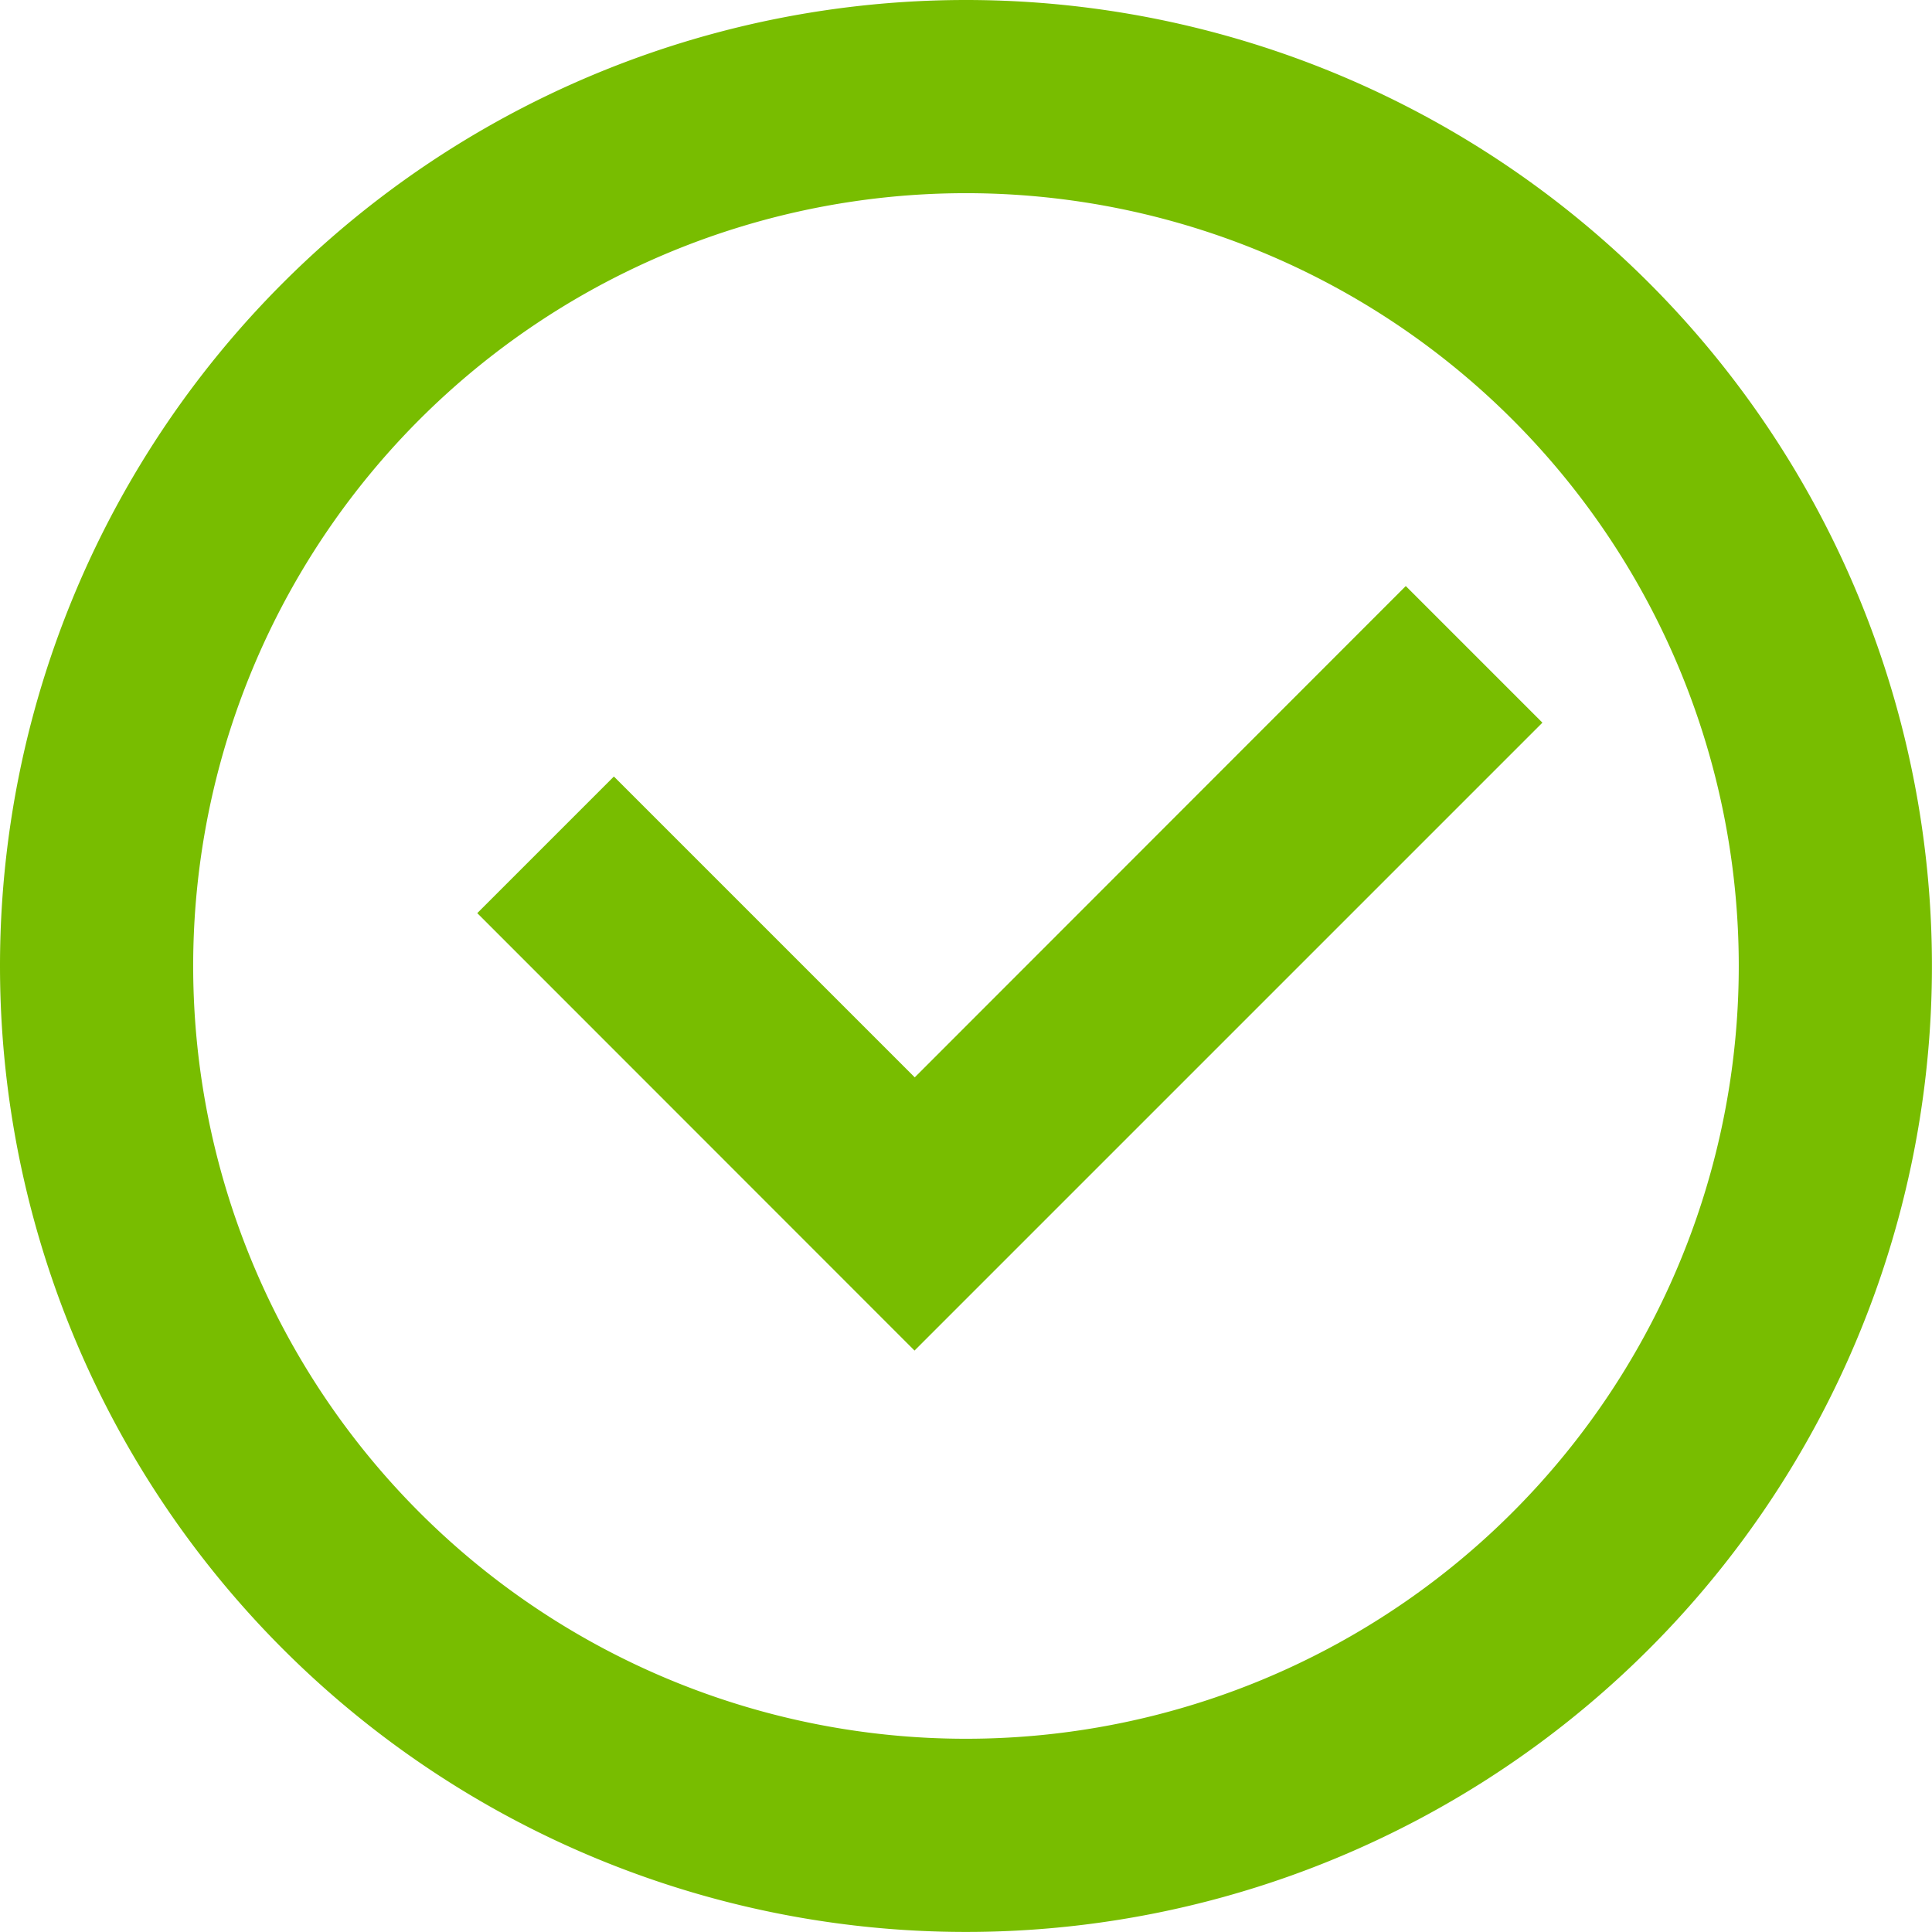
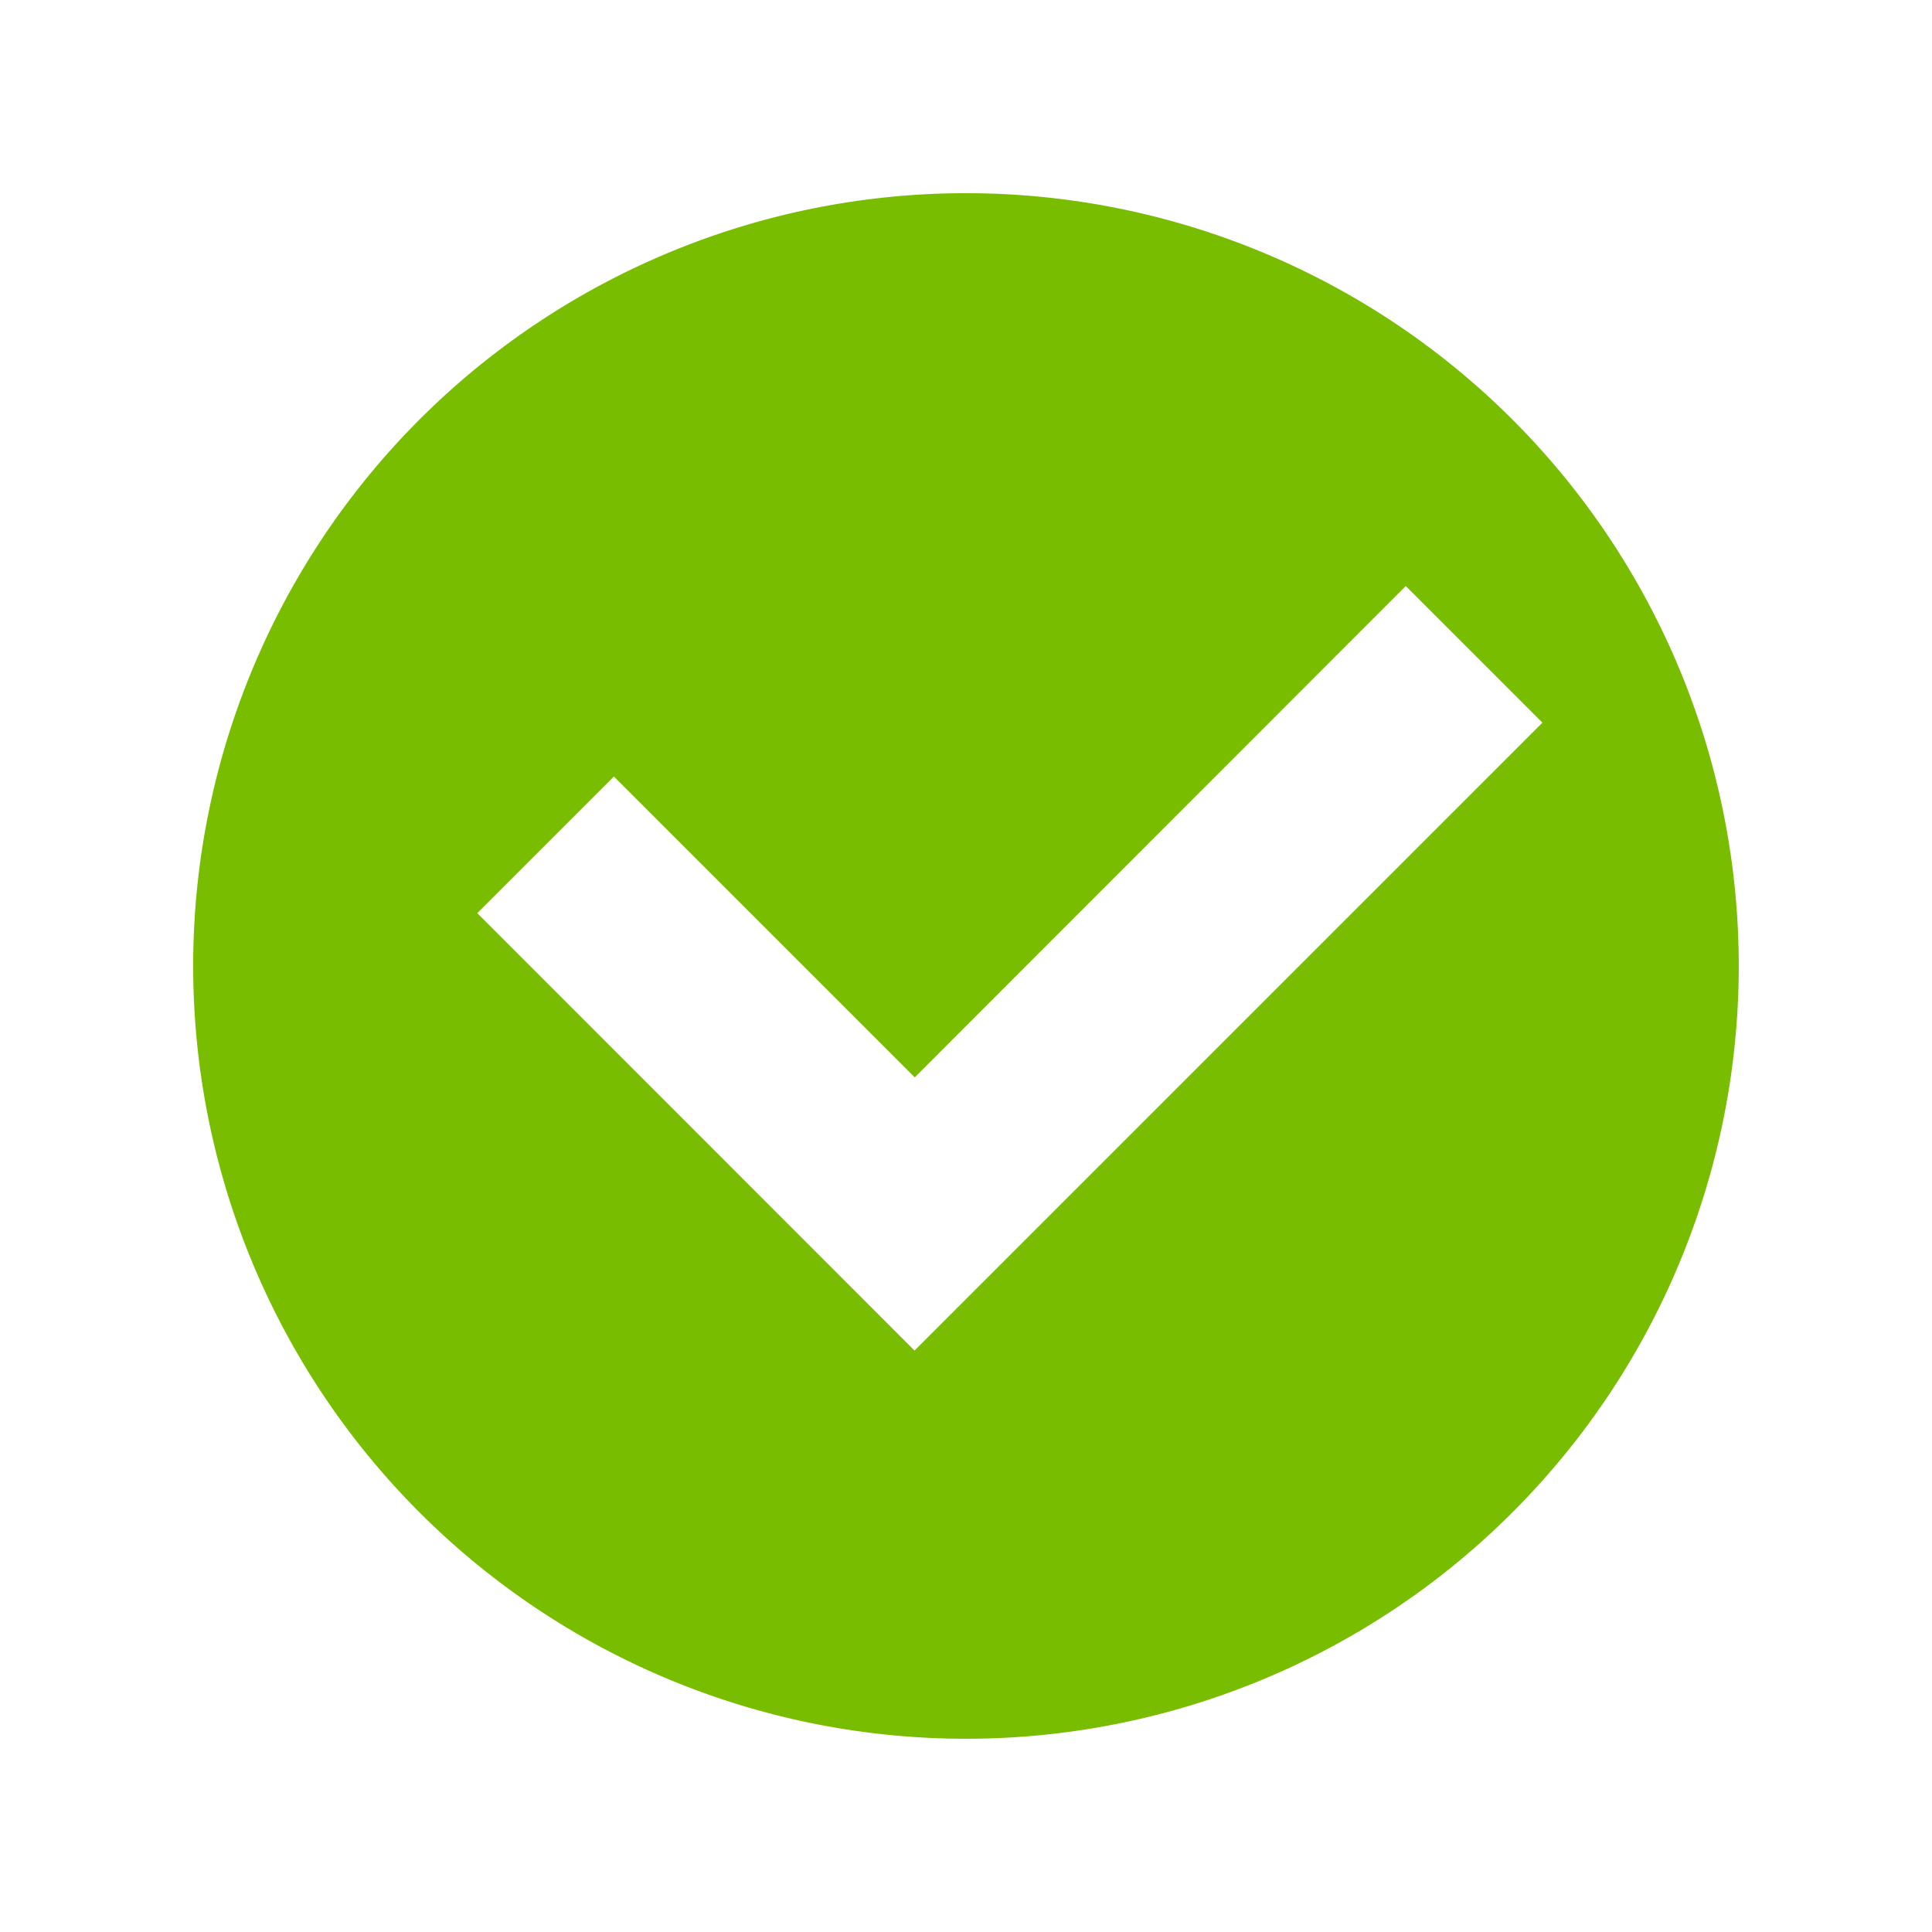
<svg xmlns="http://www.w3.org/2000/svg" width="34.813" height="34.813" viewBox="0 0 34.813 34.813">
-   <path id="verifier" d="M81.406,64A17.406,17.406,0,1,1,64,81.406,17.406,17.406,0,0,1,81.406,64Zm0,3.481A13.925,13.925,0,1,0,95.331,81.406,13.925,13.925,0,0,0,81.406,67.481Zm7.925,7.079,2.462,2.462L80.479,88.336,72.6,80.454l2.462-2.462,5.421,5.421Z" transform="translate(-64 -64)" fill="#78bd00" />
+   <path id="verifier" d="M81.406,64Zm0,3.481A13.925,13.925,0,1,0,95.331,81.406,13.925,13.925,0,0,0,81.406,67.481Zm7.925,7.079,2.462,2.462L80.479,88.336,72.6,80.454l2.462-2.462,5.421,5.421Z" transform="translate(-64 -64)" fill="#78bd00" />
</svg>